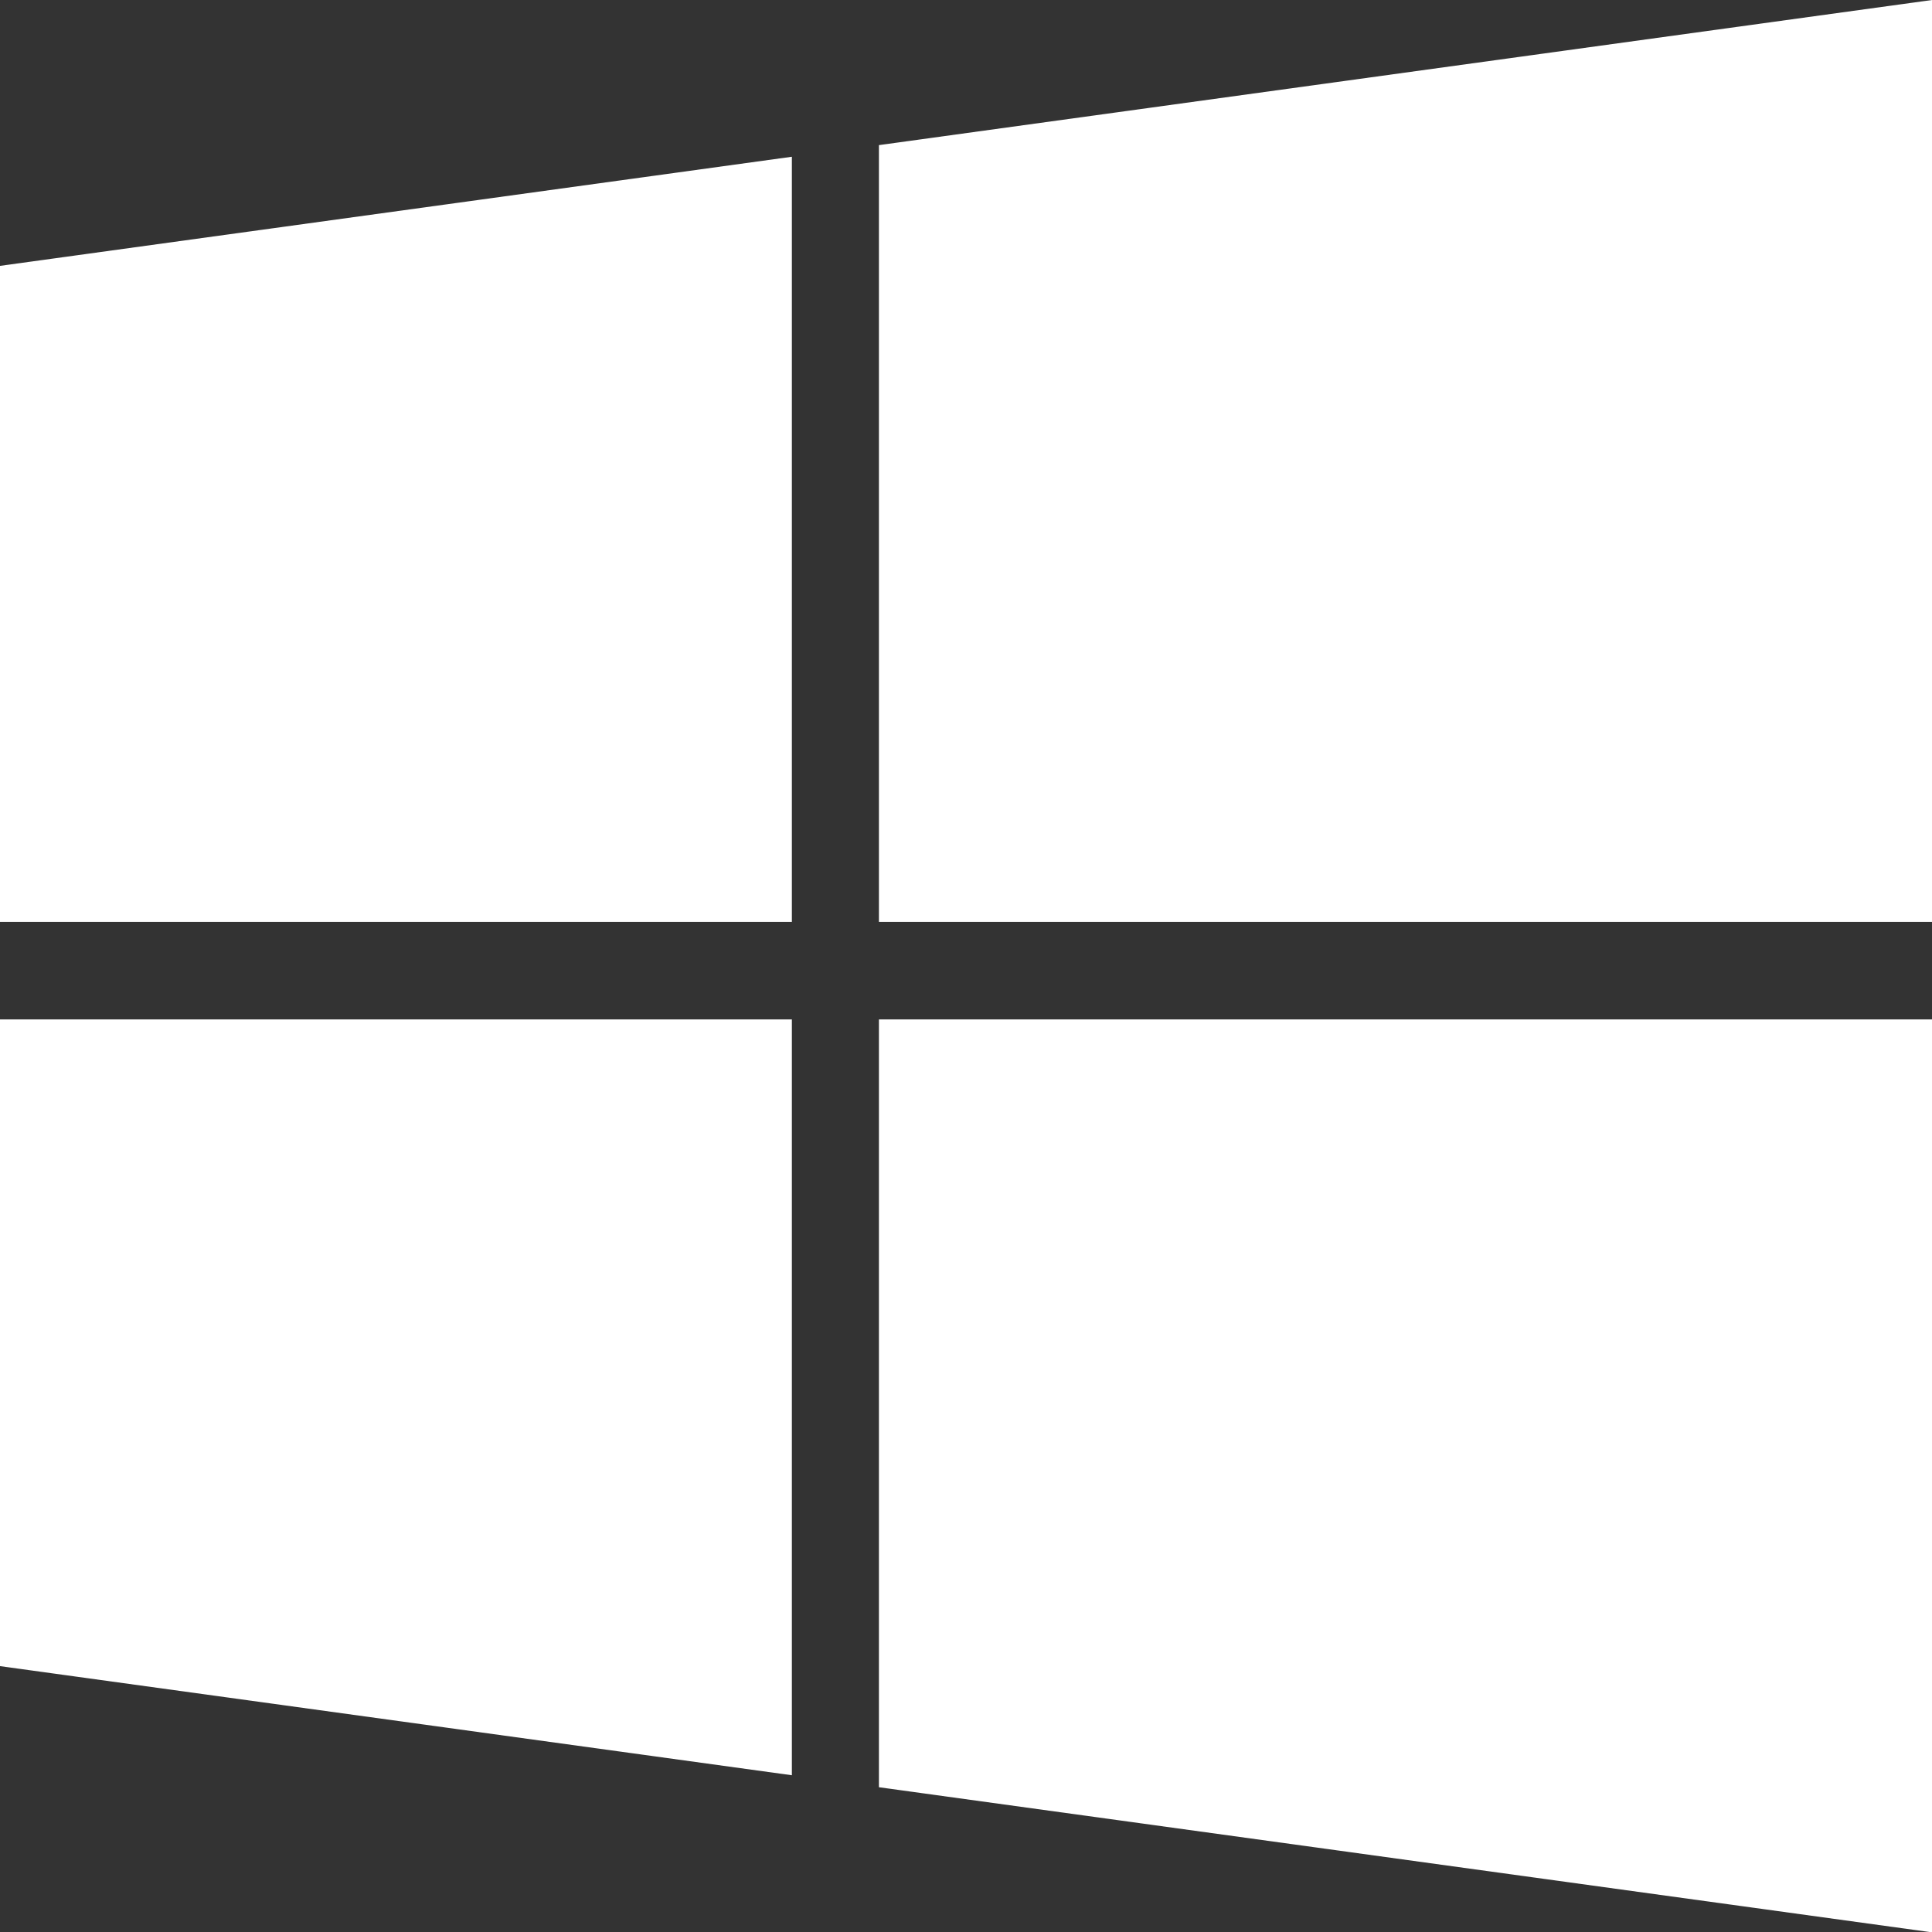
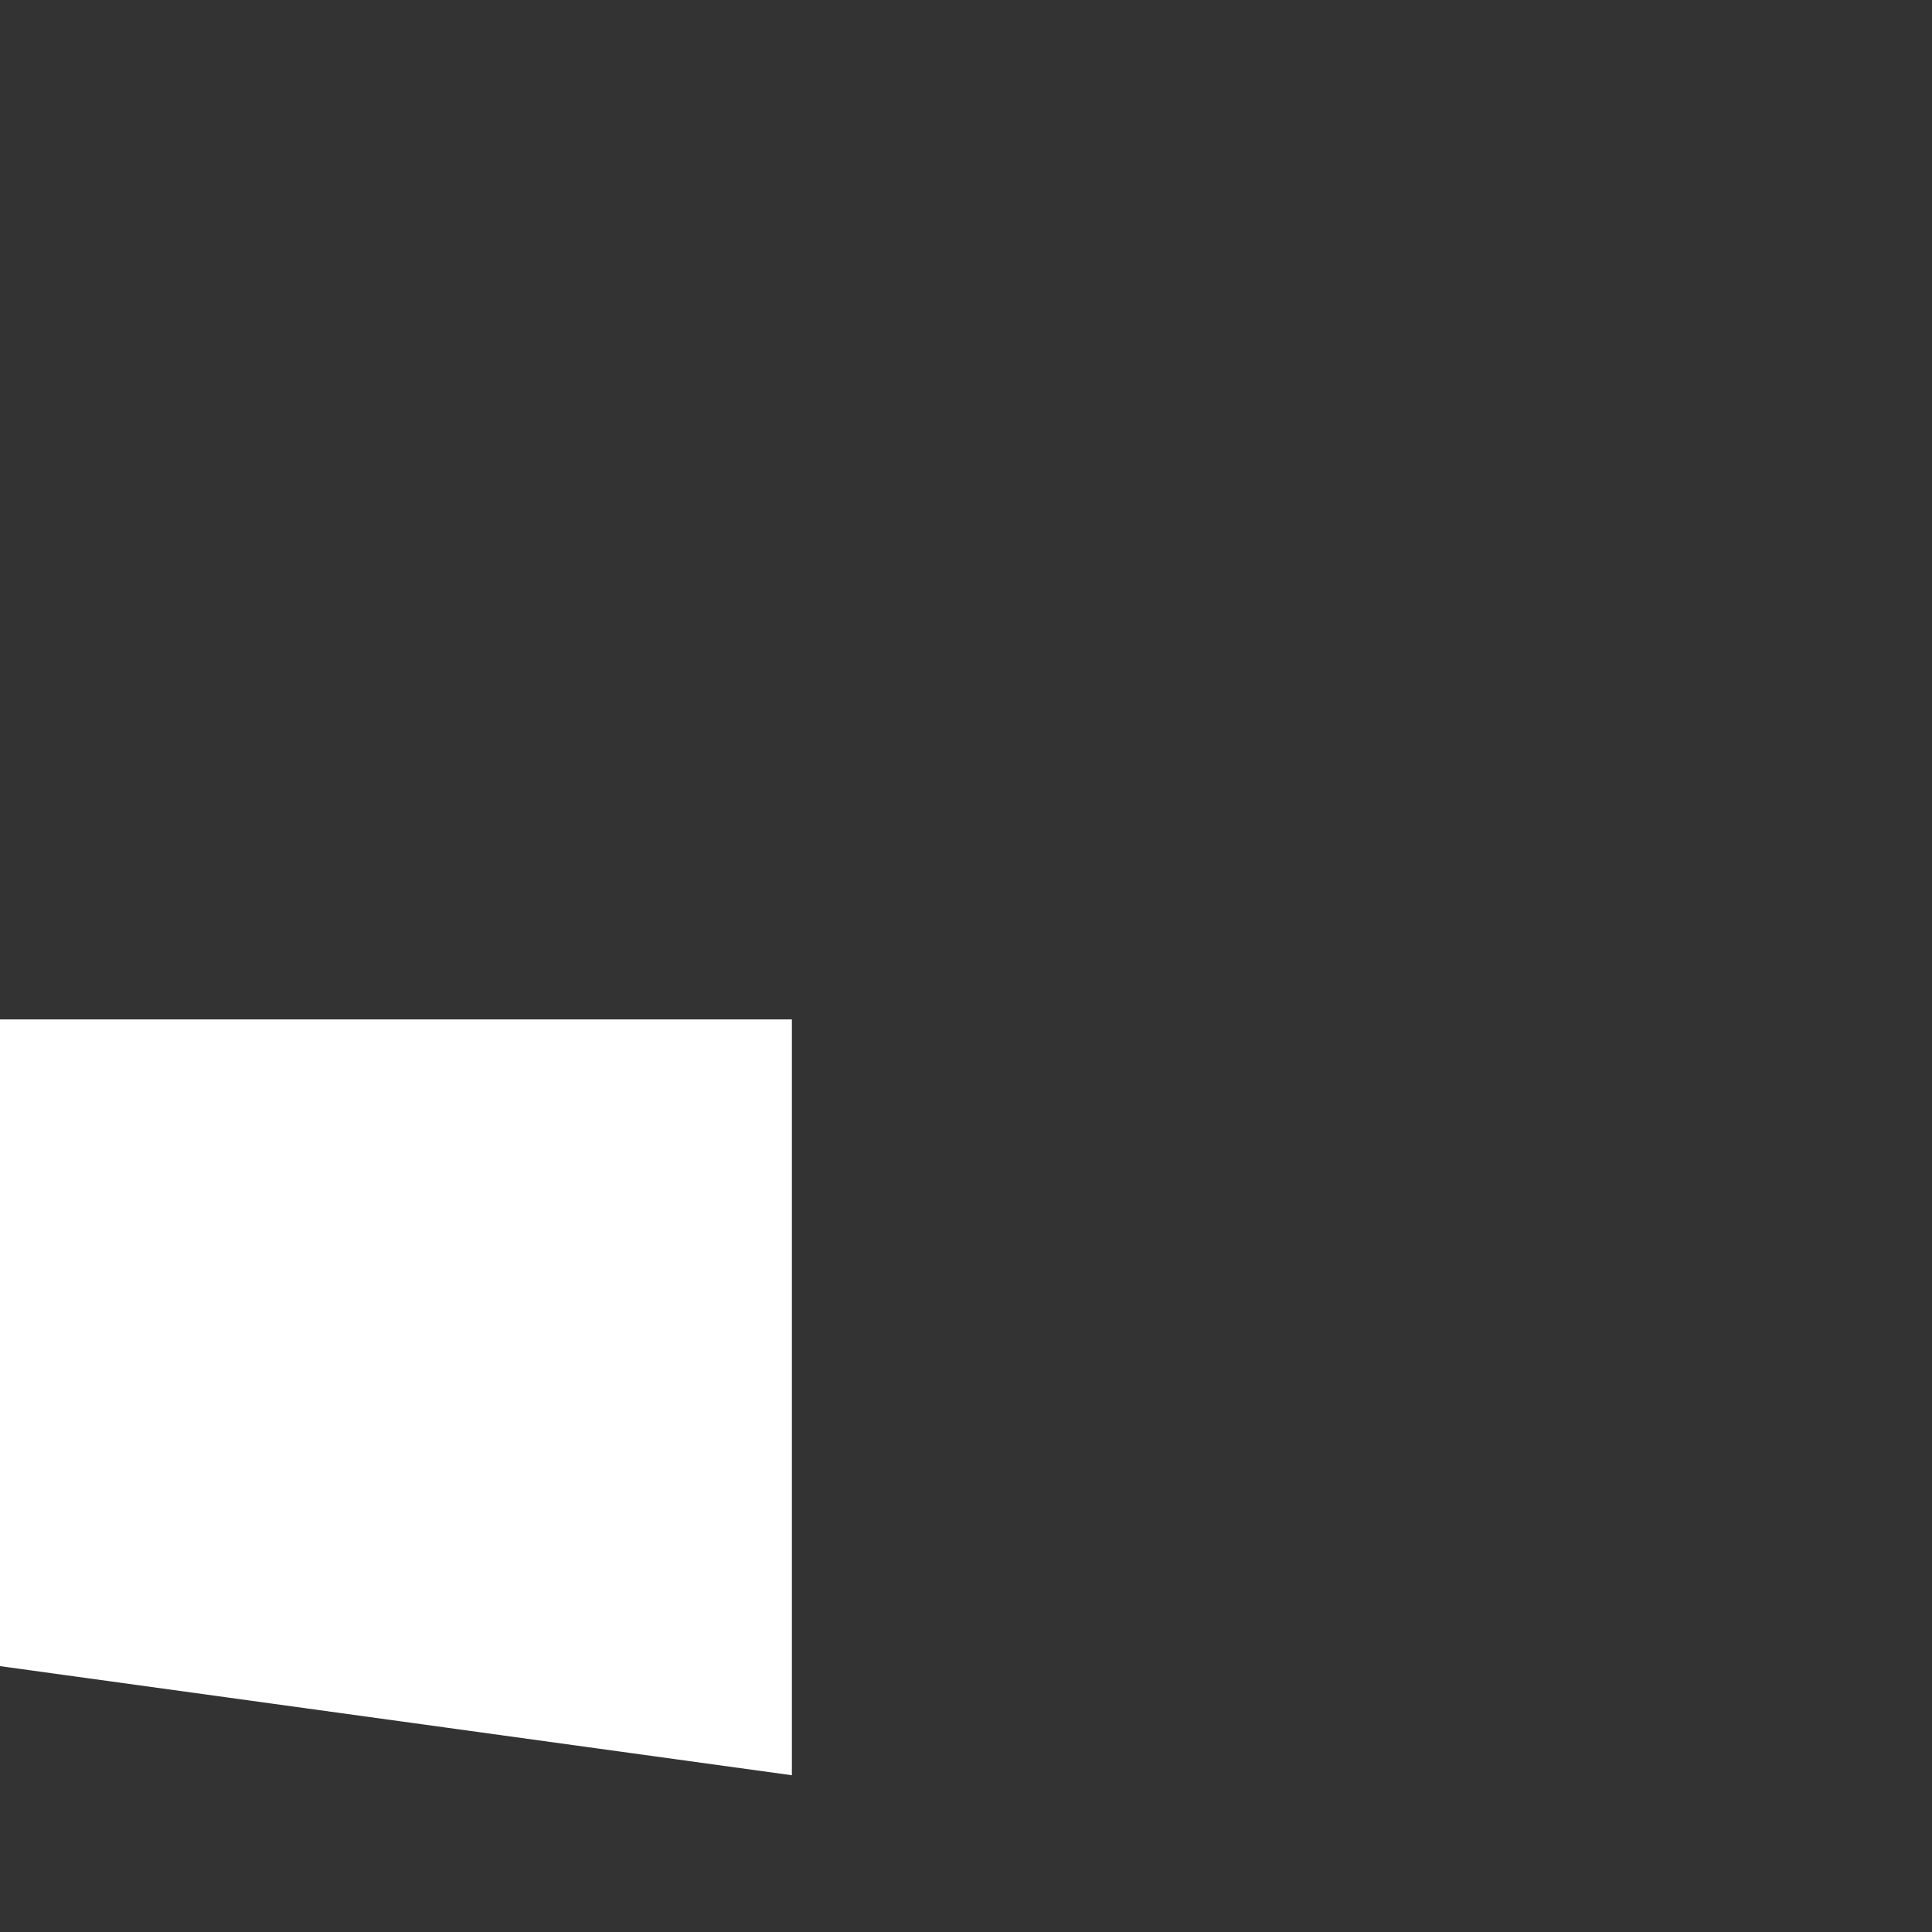
<svg xmlns="http://www.w3.org/2000/svg" id="windows-logo-silhouette" width="27.745" height="27.745" viewBox="0 0 27.745 27.745">
  <rect x="0" y="0" width="27.745" height="27.745" fill="#333333" stroke="none" />
  <g id="Group_263" data-name="Group 263">
    <path id="Path_389" data-name="Path 389" d="M0,259.964l11.372,1.567V250.677H0Z" transform="translate(0 -236.037)" fill="#fff" />
-     <path id="Path_390" data-name="Path 390" d="M0,49.532H11.372V38.544L0,40.111Z" transform="translate(0 -36.293)" fill="#fff" />
-     <path id="Path_391" data-name="Path 391" d="M216.129,261.7l15.123,2.084V250.674H216.129Z" transform="translate(-203.507 -236.034)" fill="#fff" />
-     <path id="Path_392" data-name="Path 392" d="M216.132,2.084V13.239h15.123V0Z" transform="translate(-203.51)" fill="#fff" />
  </g>
</svg>